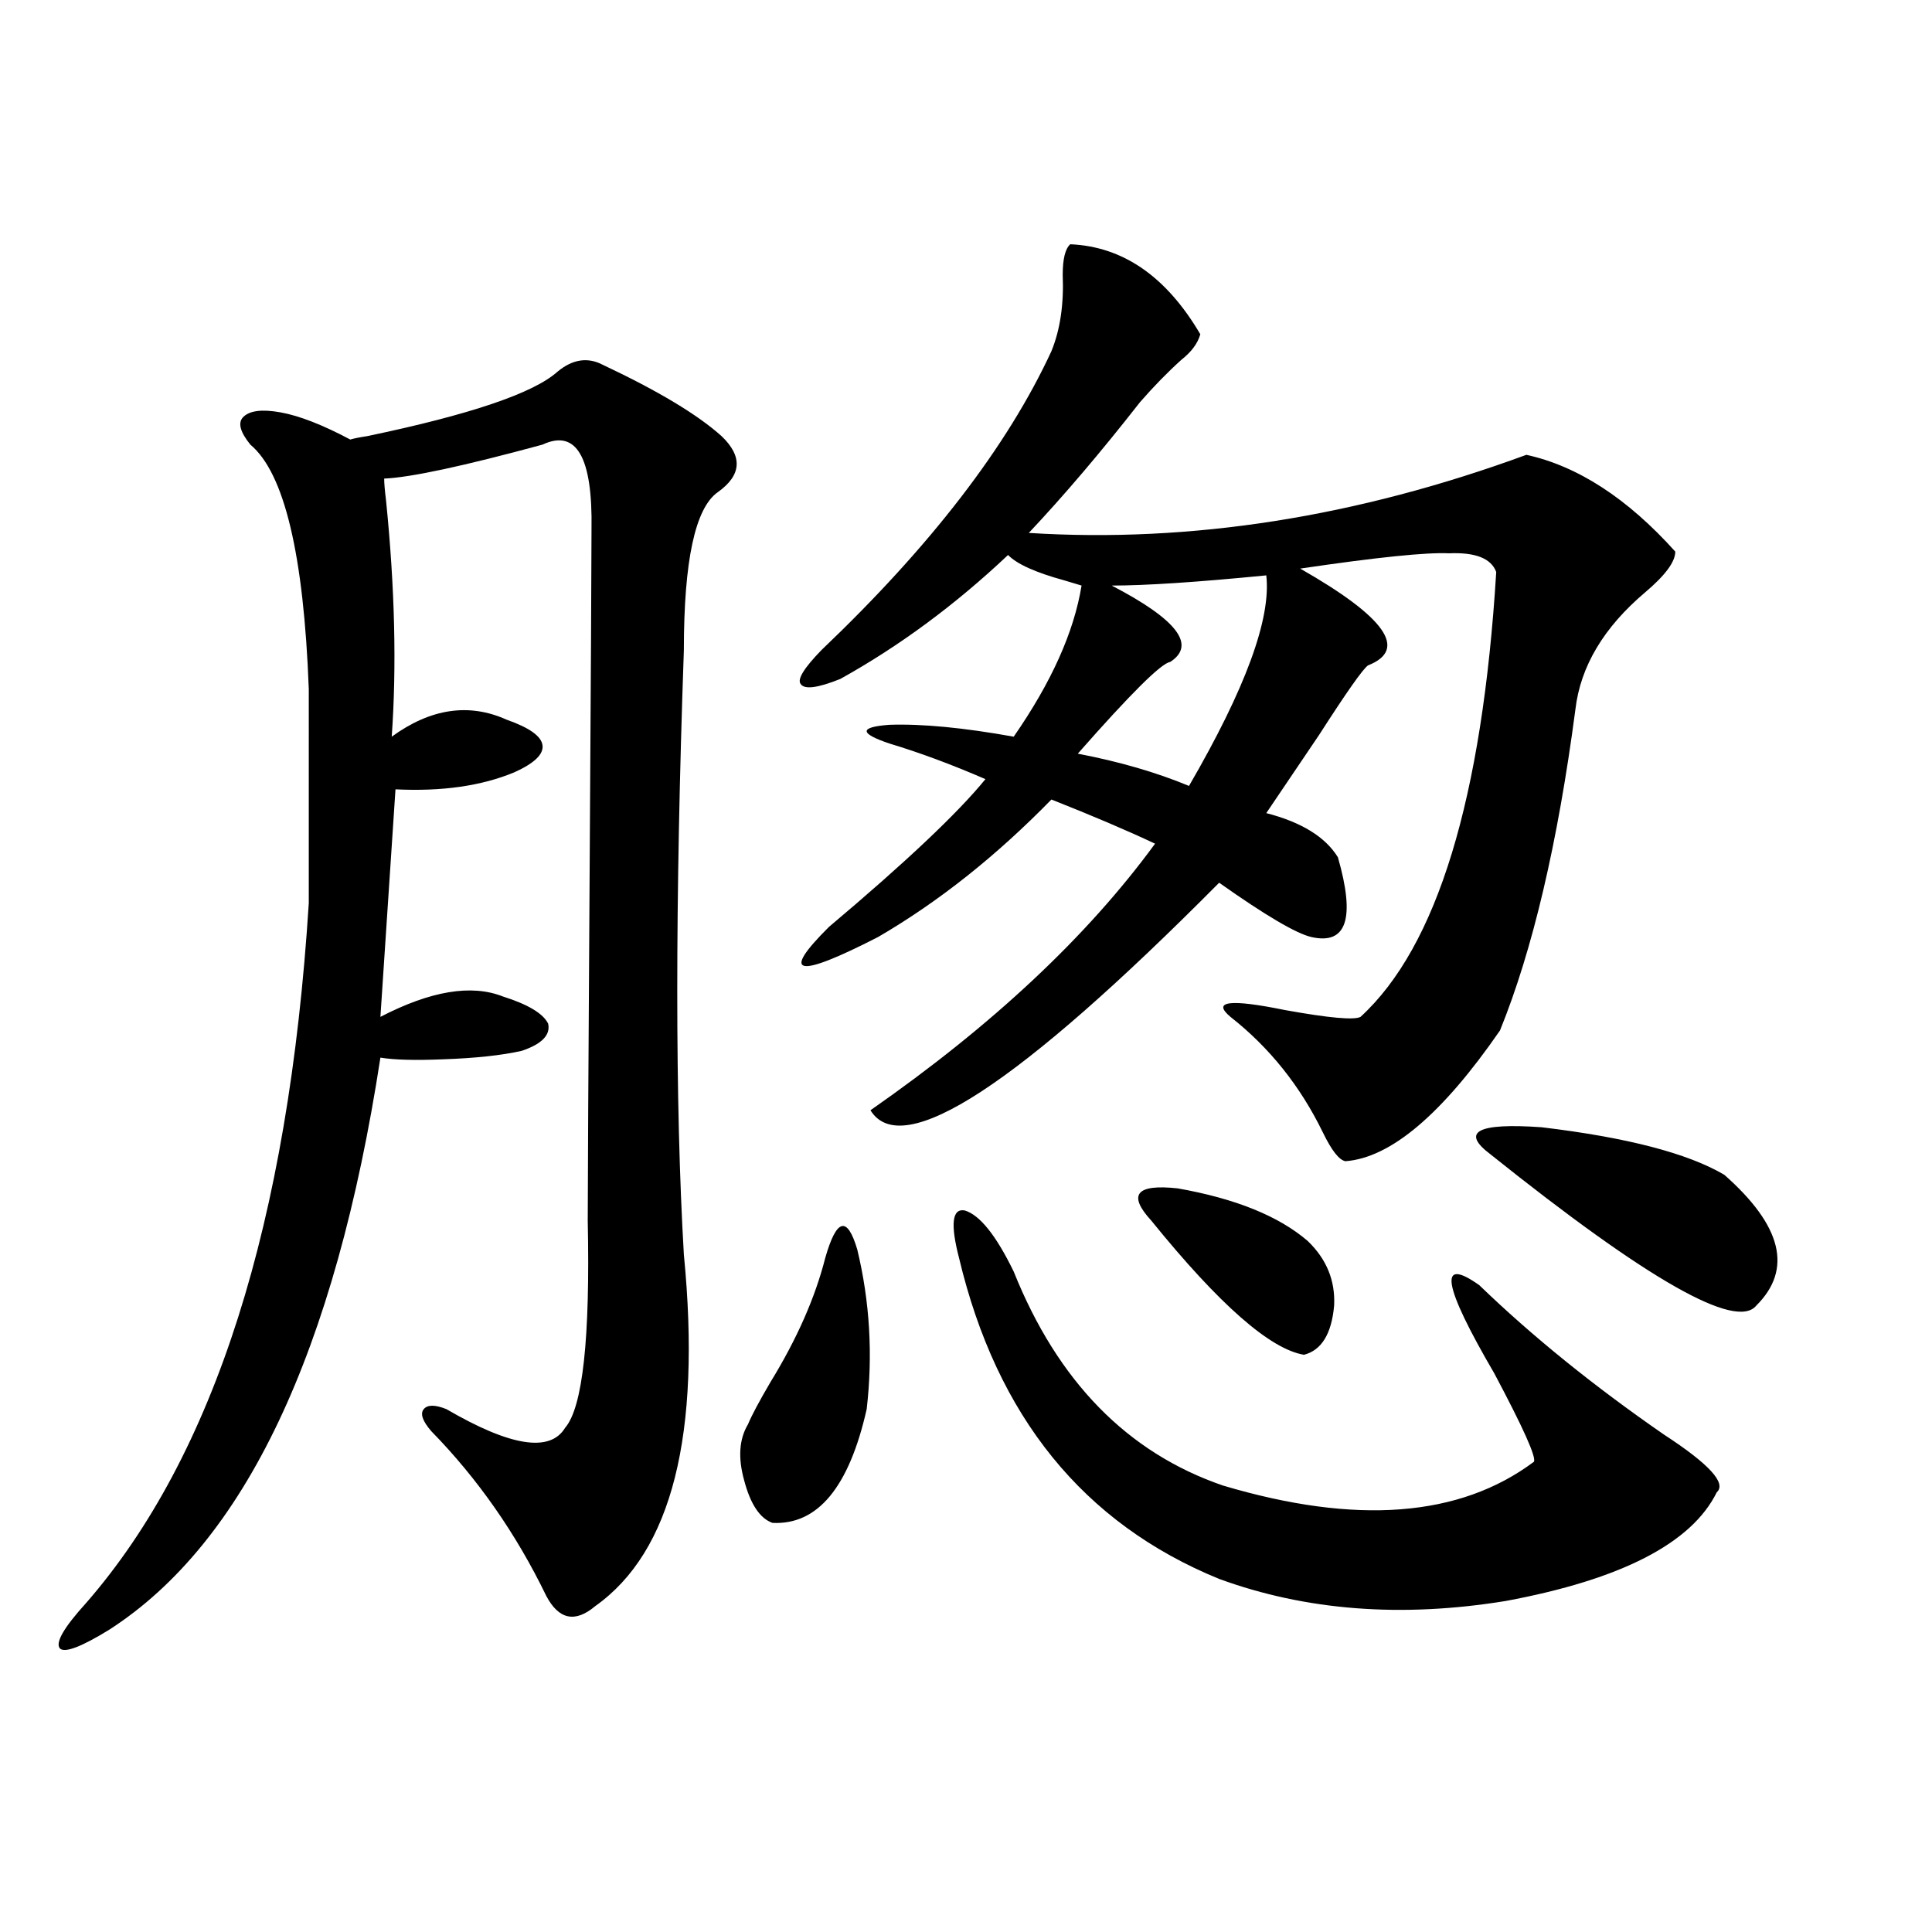
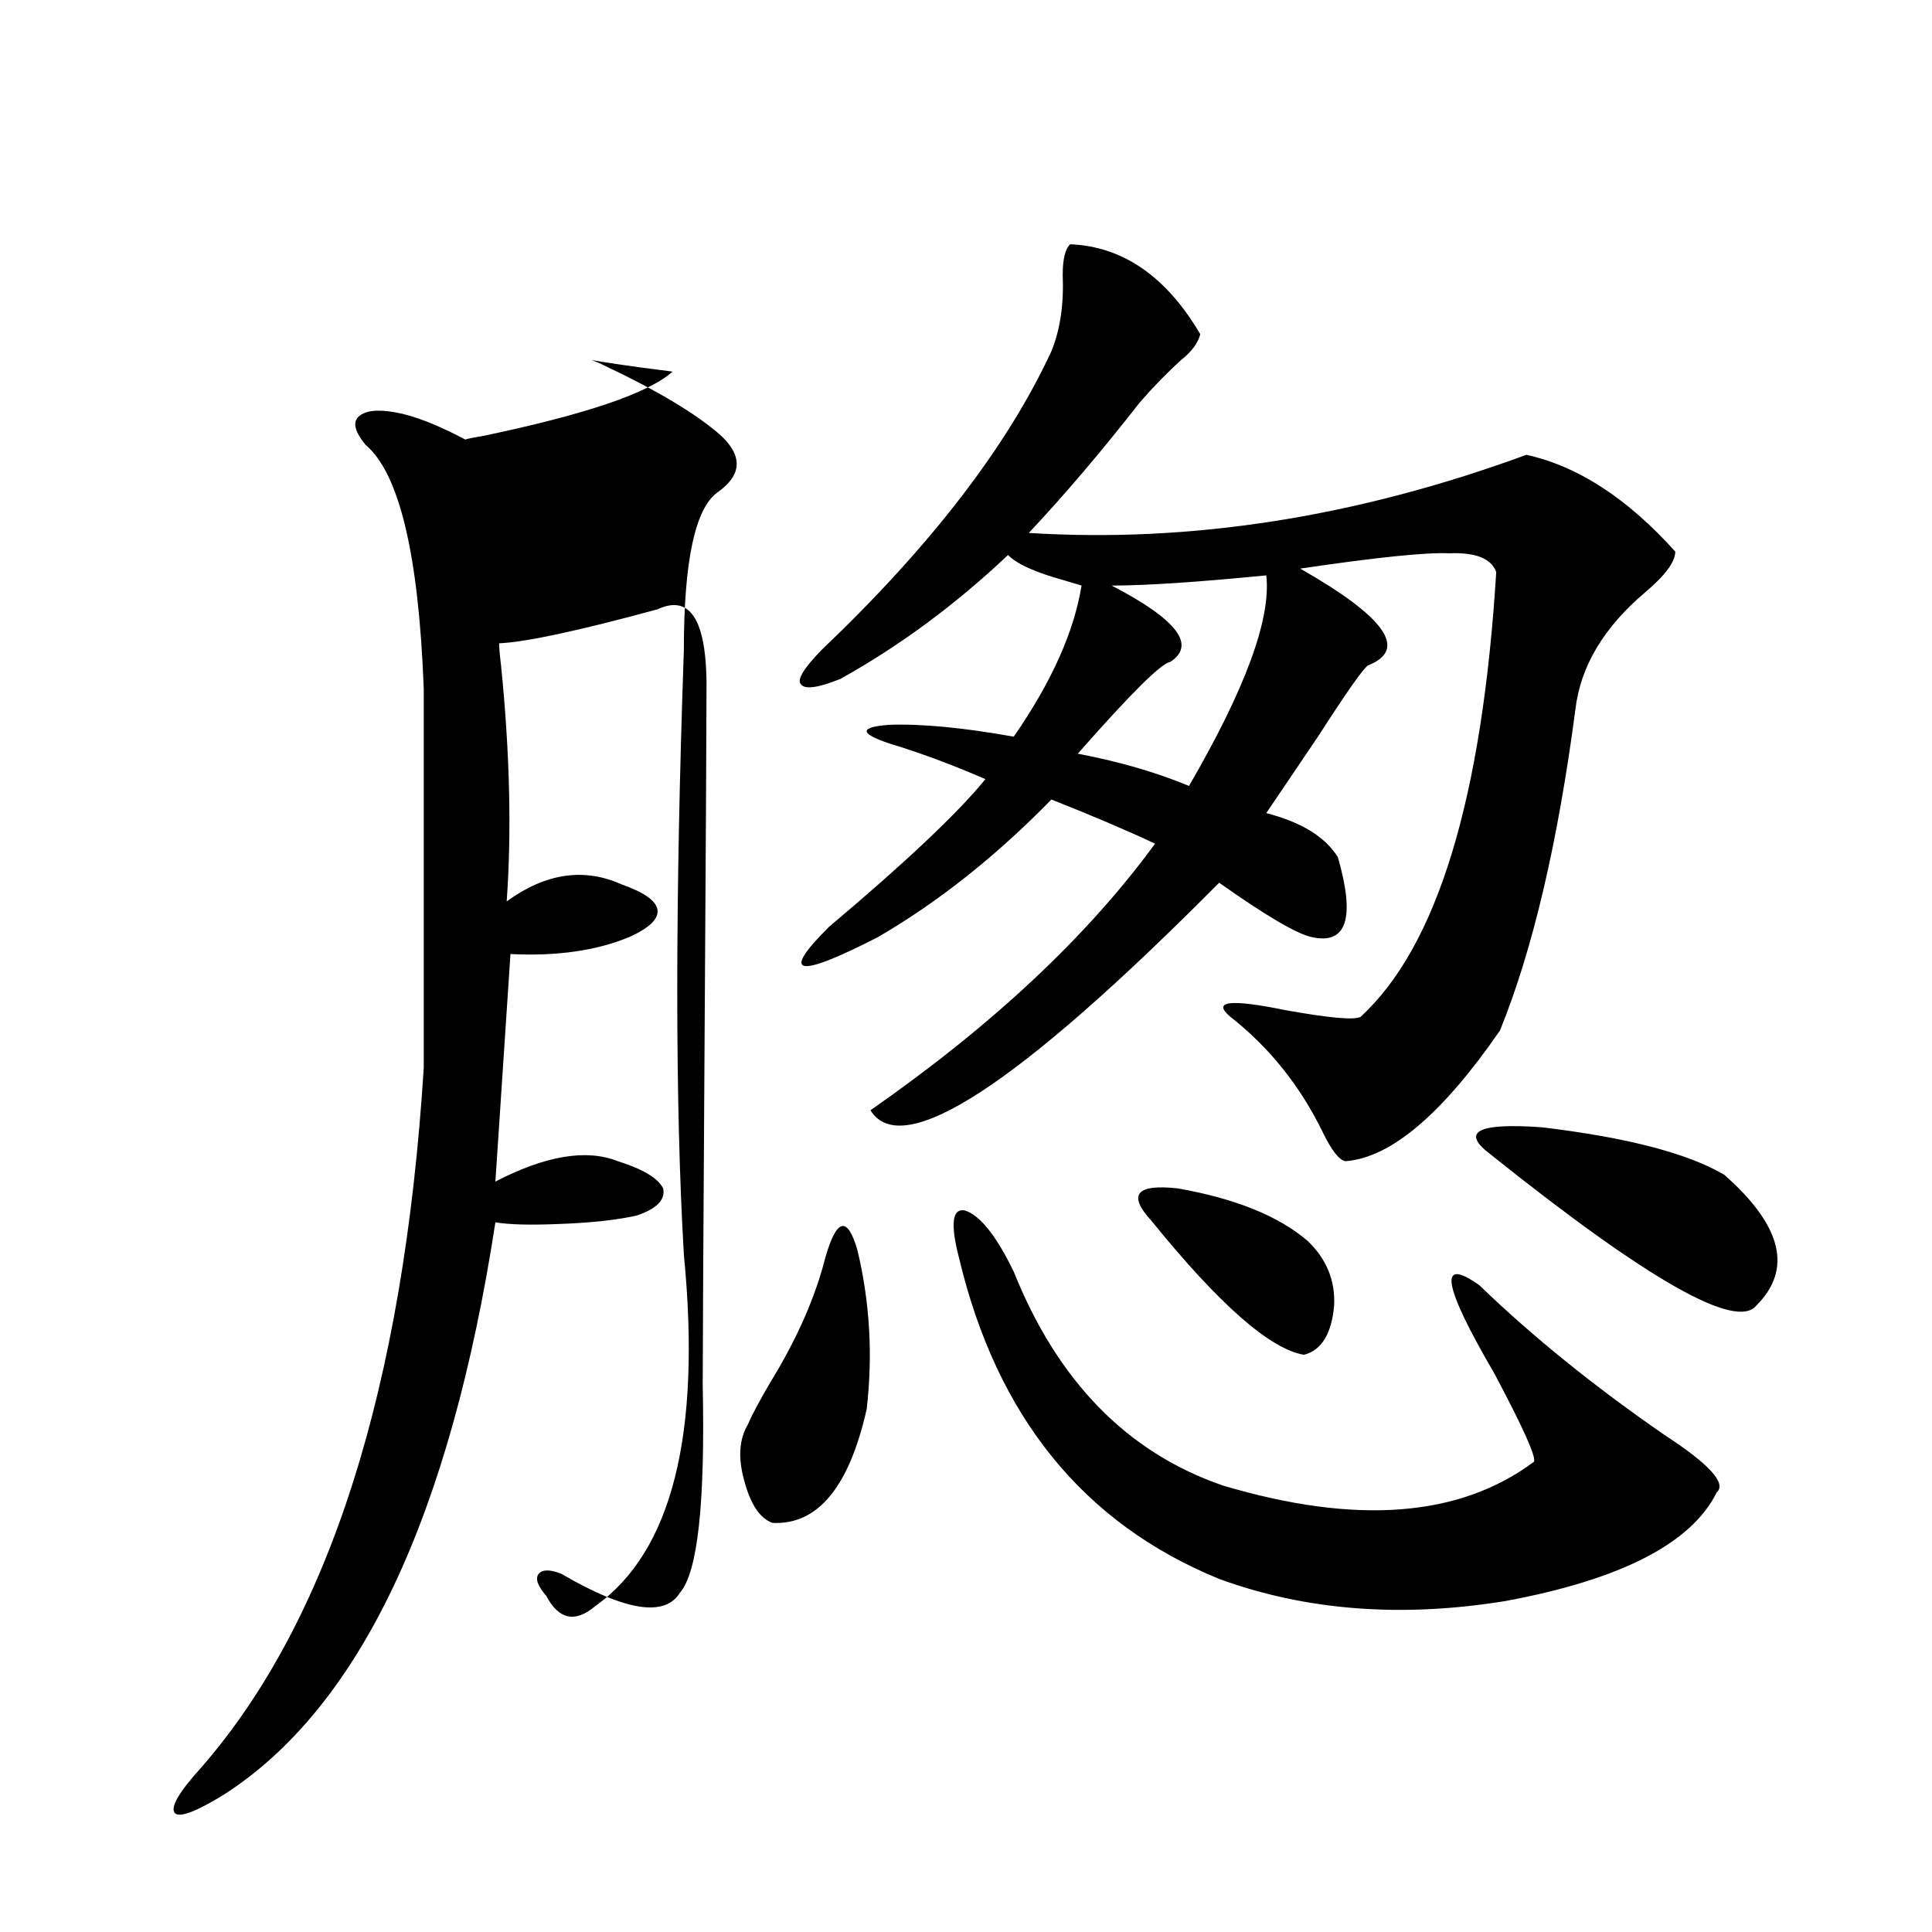
<svg xmlns="http://www.w3.org/2000/svg" version="1.1" id="图层_1" x="0px" y="0px" width="1000px" height="1000px" viewBox="0 0 1000 1000" enable-background="new 0 0 1000 1000" xml:space="preserve">
-   <path d="M312.017,188.828c28.612,13.485,49.1,25.79,61.462,36.914c11.052,10.547,10.396,20.215-1.951,29.004  c-11.707,8.212-17.561,35.458-17.561,81.738c-4.558,130.669-4.558,234.97,0,312.891c9.101,93.164-6.188,153.809-45.853,181.934  c-10.411,8.789-18.871,7.031-25.365-5.273c-15.609-32.218-35.456-60.645-59.511-85.254c-4.558-5.273-5.854-9.077-3.902-11.426  c1.951-2.335,5.854-2.335,11.707,0c33.17,19.336,53.657,22.563,61.462,9.668c9.101-10.547,13.003-46.28,11.707-107.227  c0-16.397,0.32-76.163,0.976-179.297c0.641-102.53,0.976-162.007,0.976-178.418c0.641-37.491-7.805-52.144-25.365-43.945  c-40.975,11.138-68.291,17.001-81.949,17.578c0,2.349,0.32,6.152,0.976,11.426c4.543,45.126,5.519,85.845,2.927,122.168  c20.152-14.64,39.999-17.578,59.511-8.789c11.707,4.106,17.881,8.501,18.536,13.184c0.641,4.696-4.237,9.38-14.634,14.063  c-16.92,7.031-37.407,9.97-61.462,8.789l-7.805,117.773c26.006-13.472,47.148-16.987,63.413-10.547  c13.003,4.106,20.808,8.789,23.414,14.063c1.296,5.864-3.262,10.547-13.658,14.063c-10.411,2.349-24.069,3.817-40.975,4.395  c-14.313,0.591-25.045,0.302-32.194-0.879c-23.414,152.353-70.242,251.079-140.484,296.191  c-14.313,8.789-22.773,12.003-25.365,9.668c-2.606-2.938,1.951-10.849,13.658-23.73c66.34-76.163,104.708-196.875,115.119-362.109  V356.699c-2.606-69.722-12.683-111.909-30.243-126.563c-5.213-6.44-6.509-11.124-3.902-14.063c3.247-3.516,9.756-4.395,19.512-2.637  s21.783,6.454,36.097,14.063c1.951-0.577,4.878-1.167,8.78-1.758c53.322-11.124,86.172-22.261,98.534-33.398  C296.407,185.903,304.212,184.735,312.017,188.828z M427.136,651.133c5.854-20.503,11.372-21.973,16.585-4.395  c6.494,26.958,8.125,54.492,4.878,82.617c-9.115,40.43-25.365,60.067-48.779,58.887c-6.509-2.335-11.387-9.668-14.634-21.973  c-3.262-11.714-2.606-21.382,1.951-29.004c1.951-4.683,5.854-12.003,11.707-21.973C412.502,693.032,421.923,671.649,427.136,651.133  z M553.962,126.426c27.316,1.181,49.755,16.699,67.315,46.582c-1.311,4.696-4.558,9.091-9.756,13.184  c-7.164,6.454-14.313,13.774-21.463,21.973c-20.167,25.79-39.358,48.34-57.56,67.676c83.9,5.273,169.752-8.198,257.555-40.43  c26.661,5.864,52.347,22.563,77.071,50.098c0,5.273-5.213,12.305-15.609,21.094c-21.463,18.169-33.505,38.384-36.097,60.645  c-9.115,69.146-22.118,124.517-39.023,166.113c-29.923,43.368-56.584,65.918-79.998,67.676c-3.262-0.577-7.164-5.562-11.707-14.941  c-11.707-24.019-27.651-43.945-47.804-59.766c-9.756-8.198-0.335-9.366,28.292-3.516c22.759,4.106,35.762,5.273,39.023,3.516  c39.664-36.323,63.078-113.077,70.242-230.273c-2.606-7.031-10.731-10.245-24.39-9.668c-11.707-0.577-37.407,2.06-77.071,7.91  c44.222,25.2,55.929,41.899,35.121,50.098c-2.606,1.758-11.066,13.774-25.365,36.035c-11.066,16.411-20.167,29.883-27.316,40.43  c18.201,4.696,30.563,12.305,37.072,22.852c9.101,31.641,4.543,45.415-13.658,41.309c-7.805-1.758-23.749-11.124-47.804-28.125  C526.966,561.786,466.8,601.035,450.55,574.668c63.078-43.945,112.192-89.937,147.313-137.988  c-14.969-7.031-32.85-14.64-53.657-22.852c-28.627,29.306-58.535,53.036-89.754,71.191c-42.285,21.685-50.73,19.927-25.365-5.273  c39.664-33.398,66.66-58.887,80.974-76.465c-17.561-7.608-34.146-13.761-49.755-18.457c-15.609-5.273-15.609-8.487,0-9.668  c16.905-0.577,38.368,1.47,64.389,6.152c19.512-28.125,31.219-54.19,35.121-78.223c-1.951-0.577-4.878-1.456-8.78-2.637  c-14.969-4.093-24.725-8.487-29.268-13.184c-27.316,25.79-56.264,47.173-86.827,64.16c-11.707,4.696-18.536,5.575-20.487,2.637  c-1.951-2.335,1.616-8.198,10.731-17.578c56.584-53.901,96.248-105.469,119.021-154.688c4.543-11.124,6.494-24.308,5.854-39.551  C550.06,134.048,551.355,128.774,553.962,126.426z M496.402,651.133c-4.558-17.578-3.582-25.776,2.927-24.609  c7.805,2.349,16.25,12.896,25.365,31.641c22.759,56.841,58.855,93.755,108.29,110.742c68.932,20.517,122.589,16.411,160.972-12.305  c1.296-2.335-5.533-17.578-20.487-45.703c-26.676-45.703-29.268-60.933-7.805-45.703c27.316,26.367,59.176,52.157,95.607,77.344  c23.414,15.243,32.515,25.2,27.316,29.883c-13.018,26.367-49.435,45.126-109.266,56.25c-53.992,8.789-103.412,4.972-148.289-11.426  C560.791,788.544,515.914,733.173,496.402,651.133z M655.423,297.813c-35.776,3.516-62.438,5.273-79.998,5.273  c33.811,17.578,43.901,30.762,30.243,39.551c-4.558,0.591-20.487,16.411-47.804,47.461c21.463,4.106,40.64,9.668,57.56,16.699  C644.691,356.411,658.015,320.087,655.423,297.813z M595.912,631.797c-12.362-13.472-7.805-19.034,13.658-16.699  c29.908,5.273,52.347,14.364,67.315,27.246c9.756,9.38,14.299,20.517,13.658,33.398c-1.311,14.653-6.509,23.153-15.609,25.488  C657.374,698.306,631.033,675.165,595.912,631.797z M771.518,597.52c-15.609-11.714-6.829-16.397,26.341-14.063  c44.222,5.273,75.761,13.485,94.632,24.609c29.908,26.367,35.441,48.931,16.585,67.676  C898.664,688.638,852.812,662.559,771.518,597.52z" />
+   <path d="M312.017,188.828c28.612,13.485,49.1,25.79,61.462,36.914c11.052,10.547,10.396,20.215-1.951,29.004  c-11.707,8.212-17.561,35.458-17.561,81.738c-4.558,130.669-4.558,234.97,0,312.891c9.101,93.164-6.188,153.809-45.853,181.934  c-10.411,8.789-18.871,7.031-25.365-5.273c-4.558-5.273-5.854-9.077-3.902-11.426  c1.951-2.335,5.854-2.335,11.707,0c33.17,19.336,53.657,22.563,61.462,9.668c9.101-10.547,13.003-46.28,11.707-107.227  c0-16.397,0.32-76.163,0.976-179.297c0.641-102.53,0.976-162.007,0.976-178.418c0.641-37.491-7.805-52.144-25.365-43.945  c-40.975,11.138-68.291,17.001-81.949,17.578c0,2.349,0.32,6.152,0.976,11.426c4.543,45.126,5.519,85.845,2.927,122.168  c20.152-14.64,39.999-17.578,59.511-8.789c11.707,4.106,17.881,8.501,18.536,13.184c0.641,4.696-4.237,9.38-14.634,14.063  c-16.92,7.031-37.407,9.97-61.462,8.789l-7.805,117.773c26.006-13.472,47.148-16.987,63.413-10.547  c13.003,4.106,20.808,8.789,23.414,14.063c1.296,5.864-3.262,10.547-13.658,14.063c-10.411,2.349-24.069,3.817-40.975,4.395  c-14.313,0.591-25.045,0.302-32.194-0.879c-23.414,152.353-70.242,251.079-140.484,296.191  c-14.313,8.789-22.773,12.003-25.365,9.668c-2.606-2.938,1.951-10.849,13.658-23.73c66.34-76.163,104.708-196.875,115.119-362.109  V356.699c-2.606-69.722-12.683-111.909-30.243-126.563c-5.213-6.44-6.509-11.124-3.902-14.063c3.247-3.516,9.756-4.395,19.512-2.637  s21.783,6.454,36.097,14.063c1.951-0.577,4.878-1.167,8.78-1.758c53.322-11.124,86.172-22.261,98.534-33.398  C296.407,185.903,304.212,184.735,312.017,188.828z M427.136,651.133c5.854-20.503,11.372-21.973,16.585-4.395  c6.494,26.958,8.125,54.492,4.878,82.617c-9.115,40.43-25.365,60.067-48.779,58.887c-6.509-2.335-11.387-9.668-14.634-21.973  c-3.262-11.714-2.606-21.382,1.951-29.004c1.951-4.683,5.854-12.003,11.707-21.973C412.502,693.032,421.923,671.649,427.136,651.133  z M553.962,126.426c27.316,1.181,49.755,16.699,67.315,46.582c-1.311,4.696-4.558,9.091-9.756,13.184  c-7.164,6.454-14.313,13.774-21.463,21.973c-20.167,25.79-39.358,48.34-57.56,67.676c83.9,5.273,169.752-8.198,257.555-40.43  c26.661,5.864,52.347,22.563,77.071,50.098c0,5.273-5.213,12.305-15.609,21.094c-21.463,18.169-33.505,38.384-36.097,60.645  c-9.115,69.146-22.118,124.517-39.023,166.113c-29.923,43.368-56.584,65.918-79.998,67.676c-3.262-0.577-7.164-5.562-11.707-14.941  c-11.707-24.019-27.651-43.945-47.804-59.766c-9.756-8.198-0.335-9.366,28.292-3.516c22.759,4.106,35.762,5.273,39.023,3.516  c39.664-36.323,63.078-113.077,70.242-230.273c-2.606-7.031-10.731-10.245-24.39-9.668c-11.707-0.577-37.407,2.06-77.071,7.91  c44.222,25.2,55.929,41.899,35.121,50.098c-2.606,1.758-11.066,13.774-25.365,36.035c-11.066,16.411-20.167,29.883-27.316,40.43  c18.201,4.696,30.563,12.305,37.072,22.852c9.101,31.641,4.543,45.415-13.658,41.309c-7.805-1.758-23.749-11.124-47.804-28.125  C526.966,561.786,466.8,601.035,450.55,574.668c63.078-43.945,112.192-89.937,147.313-137.988  c-14.969-7.031-32.85-14.64-53.657-22.852c-28.627,29.306-58.535,53.036-89.754,71.191c-42.285,21.685-50.73,19.927-25.365-5.273  c39.664-33.398,66.66-58.887,80.974-76.465c-17.561-7.608-34.146-13.761-49.755-18.457c-15.609-5.273-15.609-8.487,0-9.668  c16.905-0.577,38.368,1.47,64.389,6.152c19.512-28.125,31.219-54.19,35.121-78.223c-1.951-0.577-4.878-1.456-8.78-2.637  c-14.969-4.093-24.725-8.487-29.268-13.184c-27.316,25.79-56.264,47.173-86.827,64.16c-11.707,4.696-18.536,5.575-20.487,2.637  c-1.951-2.335,1.616-8.198,10.731-17.578c56.584-53.901,96.248-105.469,119.021-154.688c4.543-11.124,6.494-24.308,5.854-39.551  C550.06,134.048,551.355,128.774,553.962,126.426z M496.402,651.133c-4.558-17.578-3.582-25.776,2.927-24.609  c7.805,2.349,16.25,12.896,25.365,31.641c22.759,56.841,58.855,93.755,108.29,110.742c68.932,20.517,122.589,16.411,160.972-12.305  c1.296-2.335-5.533-17.578-20.487-45.703c-26.676-45.703-29.268-60.933-7.805-45.703c27.316,26.367,59.176,52.157,95.607,77.344  c23.414,15.243,32.515,25.2,27.316,29.883c-13.018,26.367-49.435,45.126-109.266,56.25c-53.992,8.789-103.412,4.972-148.289-11.426  C560.791,788.544,515.914,733.173,496.402,651.133z M655.423,297.813c-35.776,3.516-62.438,5.273-79.998,5.273  c33.811,17.578,43.901,30.762,30.243,39.551c-4.558,0.591-20.487,16.411-47.804,47.461c21.463,4.106,40.64,9.668,57.56,16.699  C644.691,356.411,658.015,320.087,655.423,297.813z M595.912,631.797c-12.362-13.472-7.805-19.034,13.658-16.699  c29.908,5.273,52.347,14.364,67.315,27.246c9.756,9.38,14.299,20.517,13.658,33.398c-1.311,14.653-6.509,23.153-15.609,25.488  C657.374,698.306,631.033,675.165,595.912,631.797z M771.518,597.52c-15.609-11.714-6.829-16.397,26.341-14.063  c44.222,5.273,75.761,13.485,94.632,24.609c29.908,26.367,35.441,48.931,16.585,67.676  C898.664,688.638,852.812,662.559,771.518,597.52z" />
</svg>